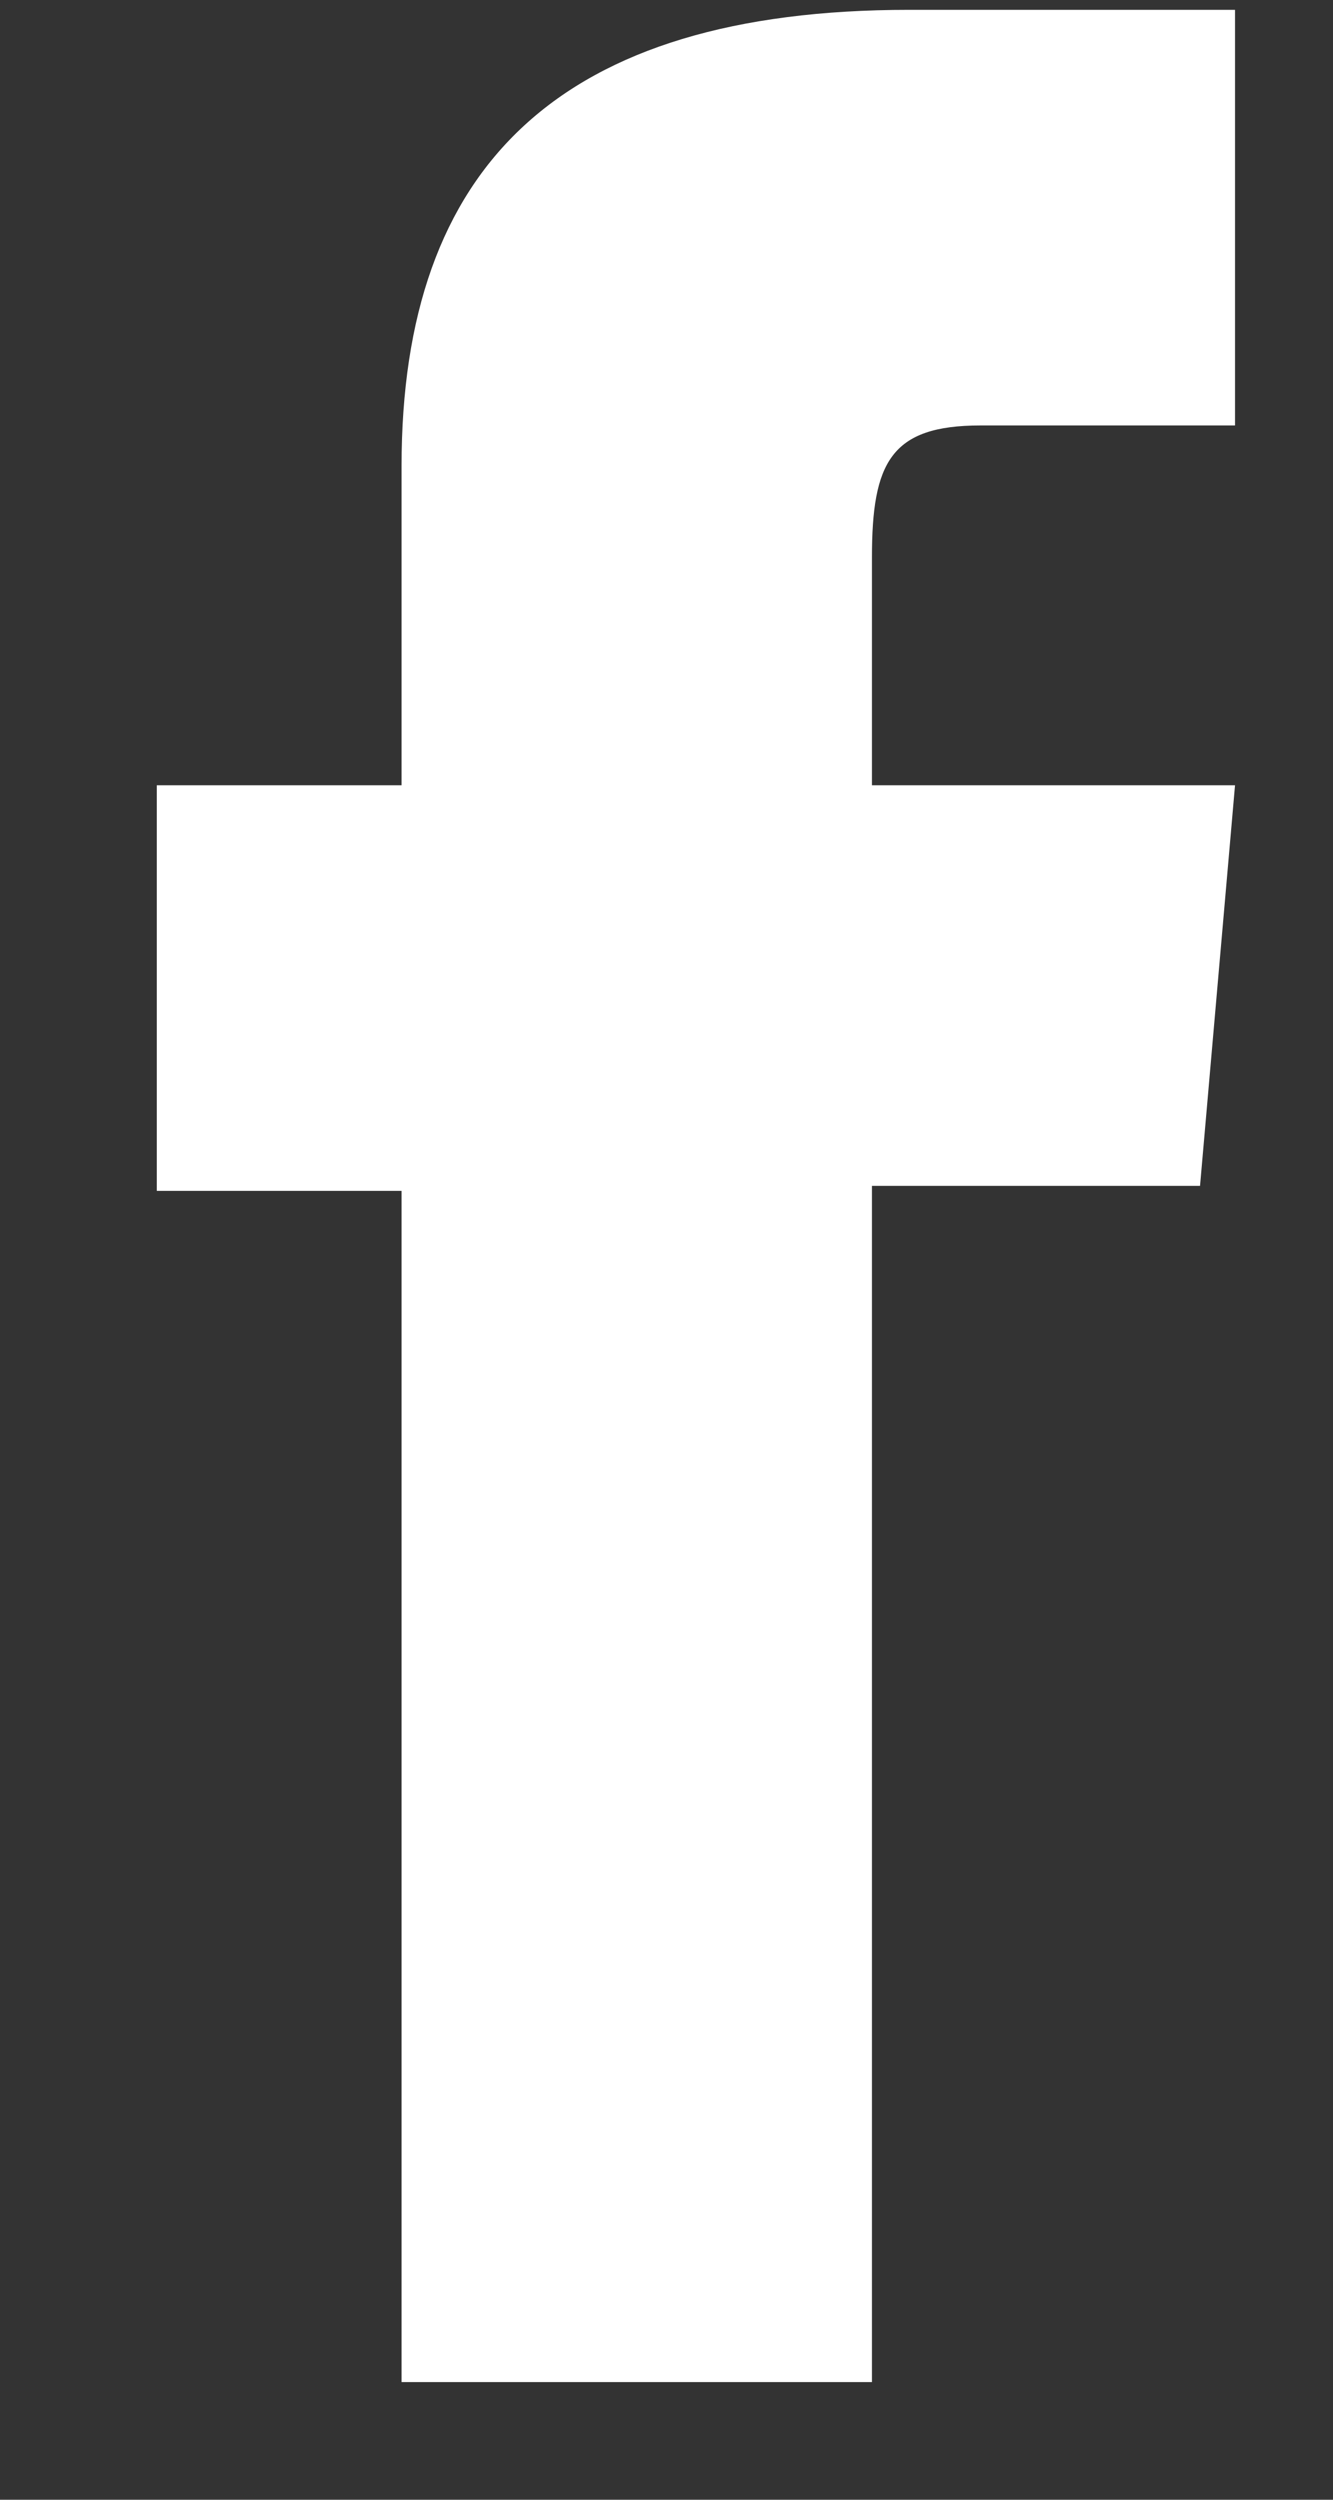
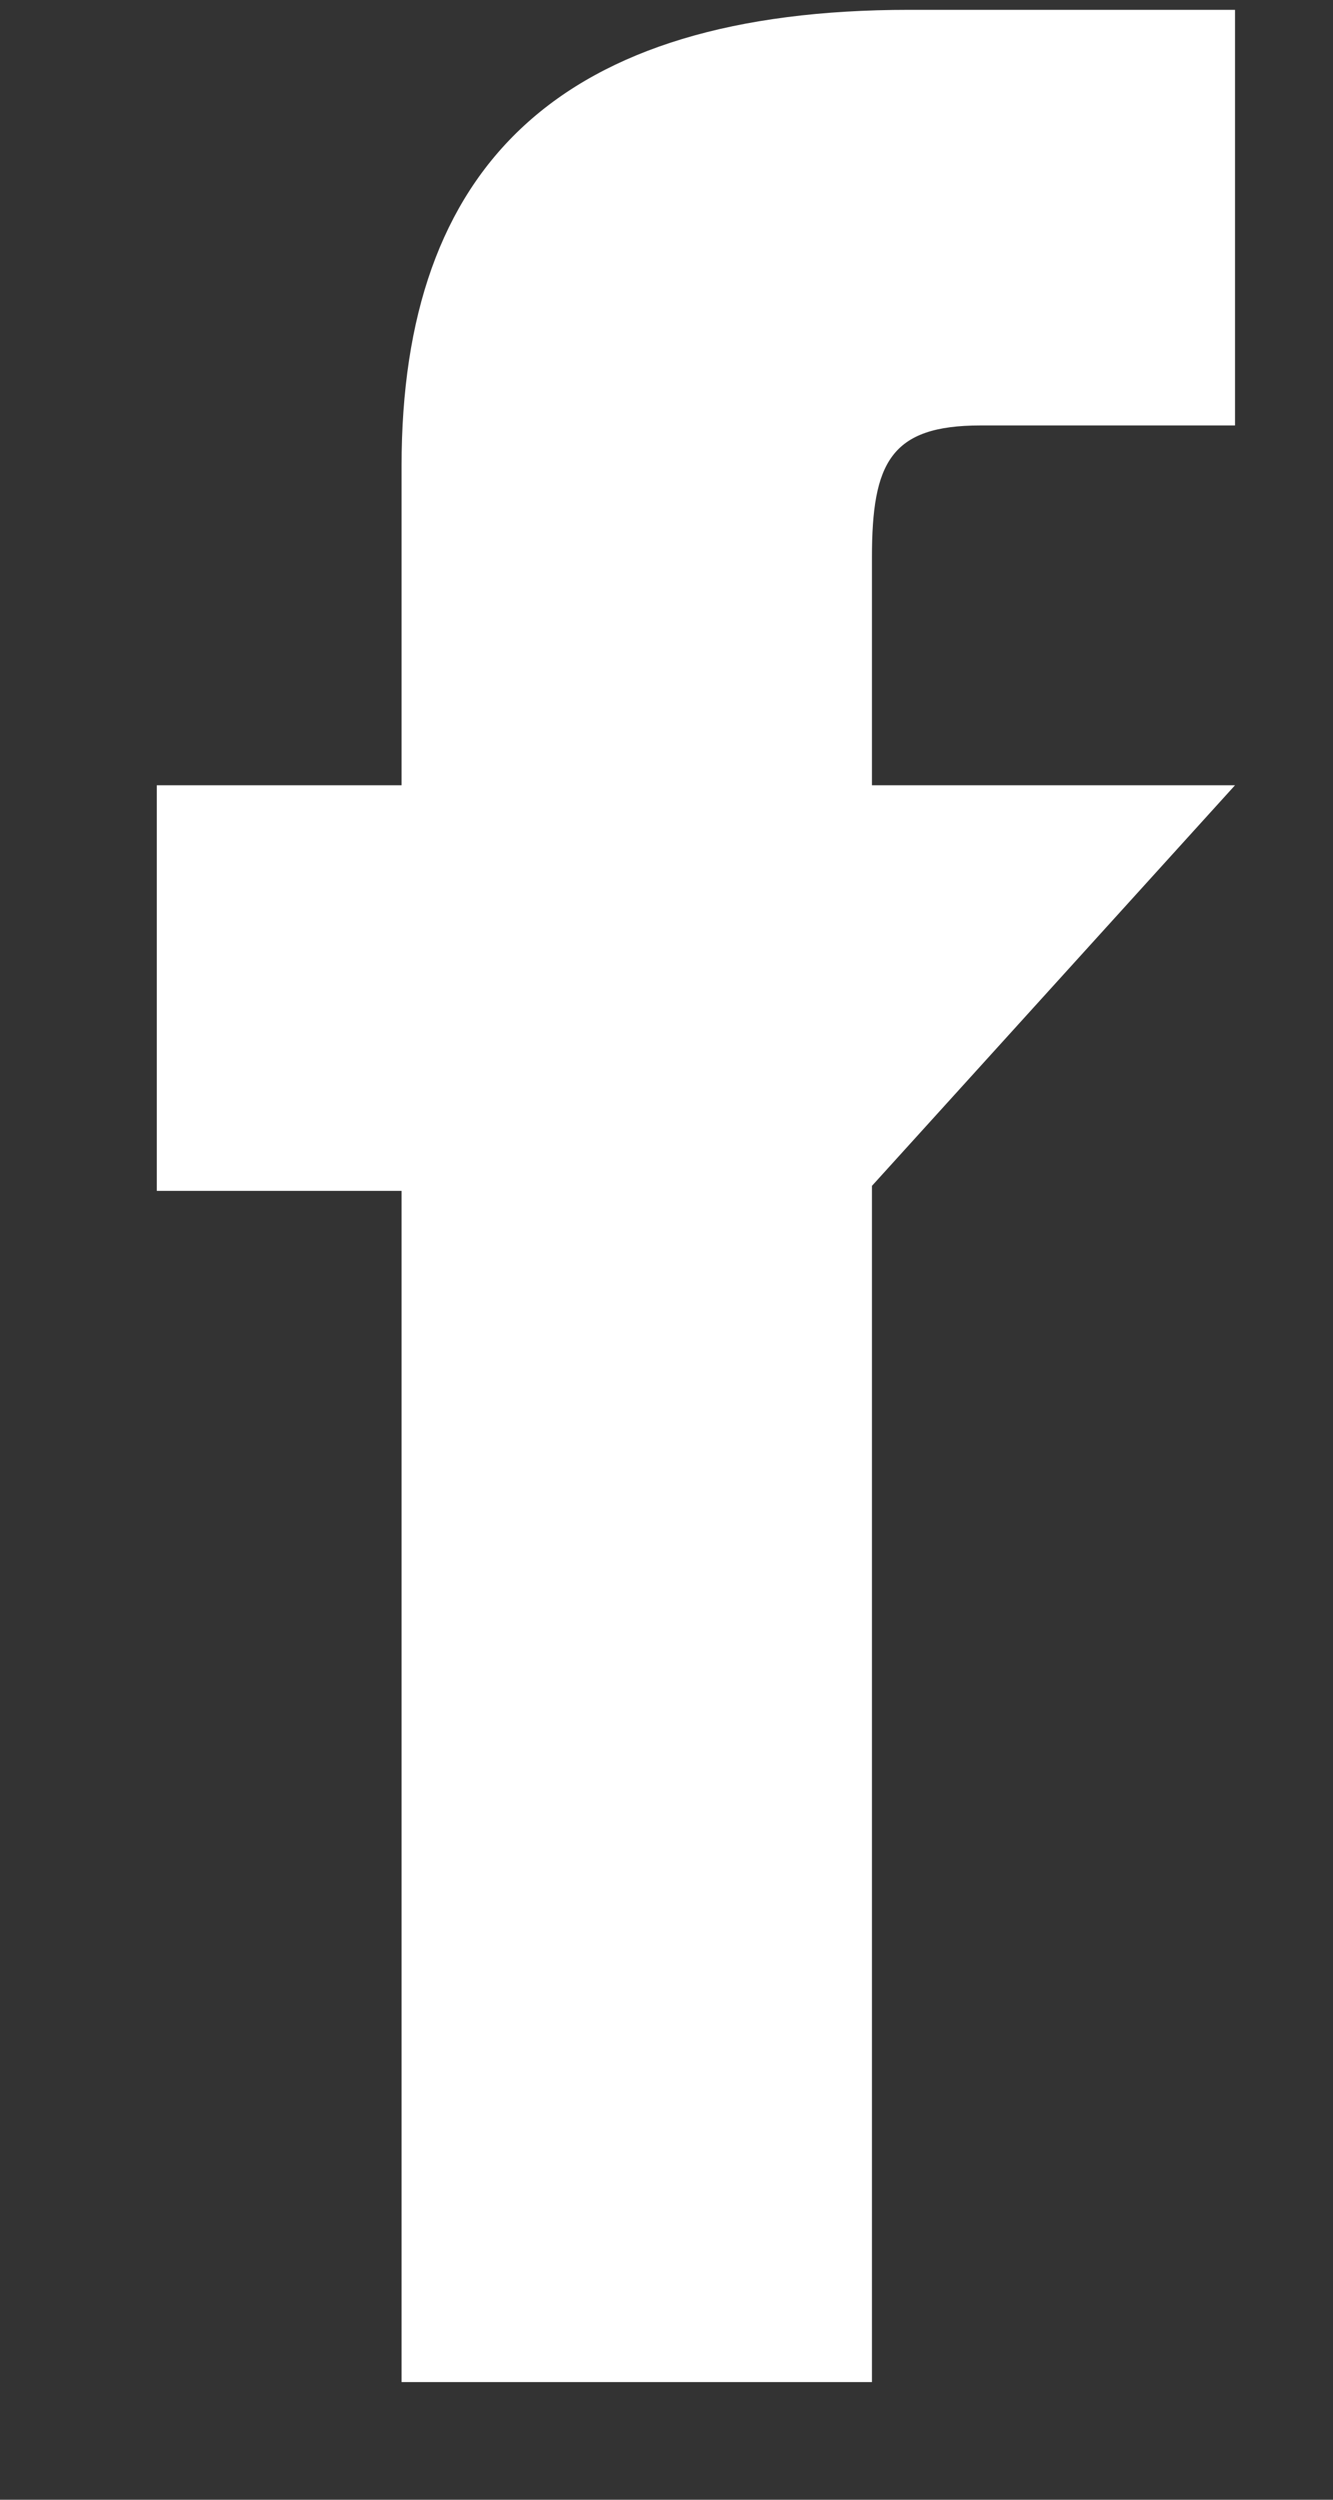
<svg xmlns="http://www.w3.org/2000/svg" width="8px" height="15px" viewBox="0 0 8 15" version="1.1">
  <rect x="0" y="0" width="8" height="15" fill="#333333" stroke="none" />
  <title>Fill 9</title>
  <g id="Page-1" stroke="none" stroke-width="1" fill="none" fill-rule="evenodd">
    <g id="Home-Copy-3" transform="translate(-462, -820)" fill="#FFFFFF">
      <g id="Group" transform="translate(328, 811)">
-         <path d="M136.41,23.294 L139.233,23.294 L139.233,16.116 L141.202,16.116 L141.412,13.712 L139.233,13.712 L139.233,12.344 C139.233,11.777 139.345,11.553 139.884,11.553 L141.412,11.553 L141.412,9.059 L139.457,9.059 C137.357,9.059 136.41,9.998 136.41,11.796 L136.41,13.712 L134.941,13.712 L134.941,16.146 L136.41,16.146 L136.41,23.294 Z" id="Fill-9" />
+         <path d="M136.41,23.294 L139.233,23.294 L139.233,16.116 L141.412,13.712 L139.233,13.712 L139.233,12.344 C139.233,11.777 139.345,11.553 139.884,11.553 L141.412,11.553 L141.412,9.059 L139.457,9.059 C137.357,9.059 136.41,9.998 136.41,11.796 L136.41,13.712 L134.941,13.712 L134.941,16.146 L136.41,16.146 L136.41,23.294 Z" id="Fill-9" />
      </g>
    </g>
  </g>
</svg>